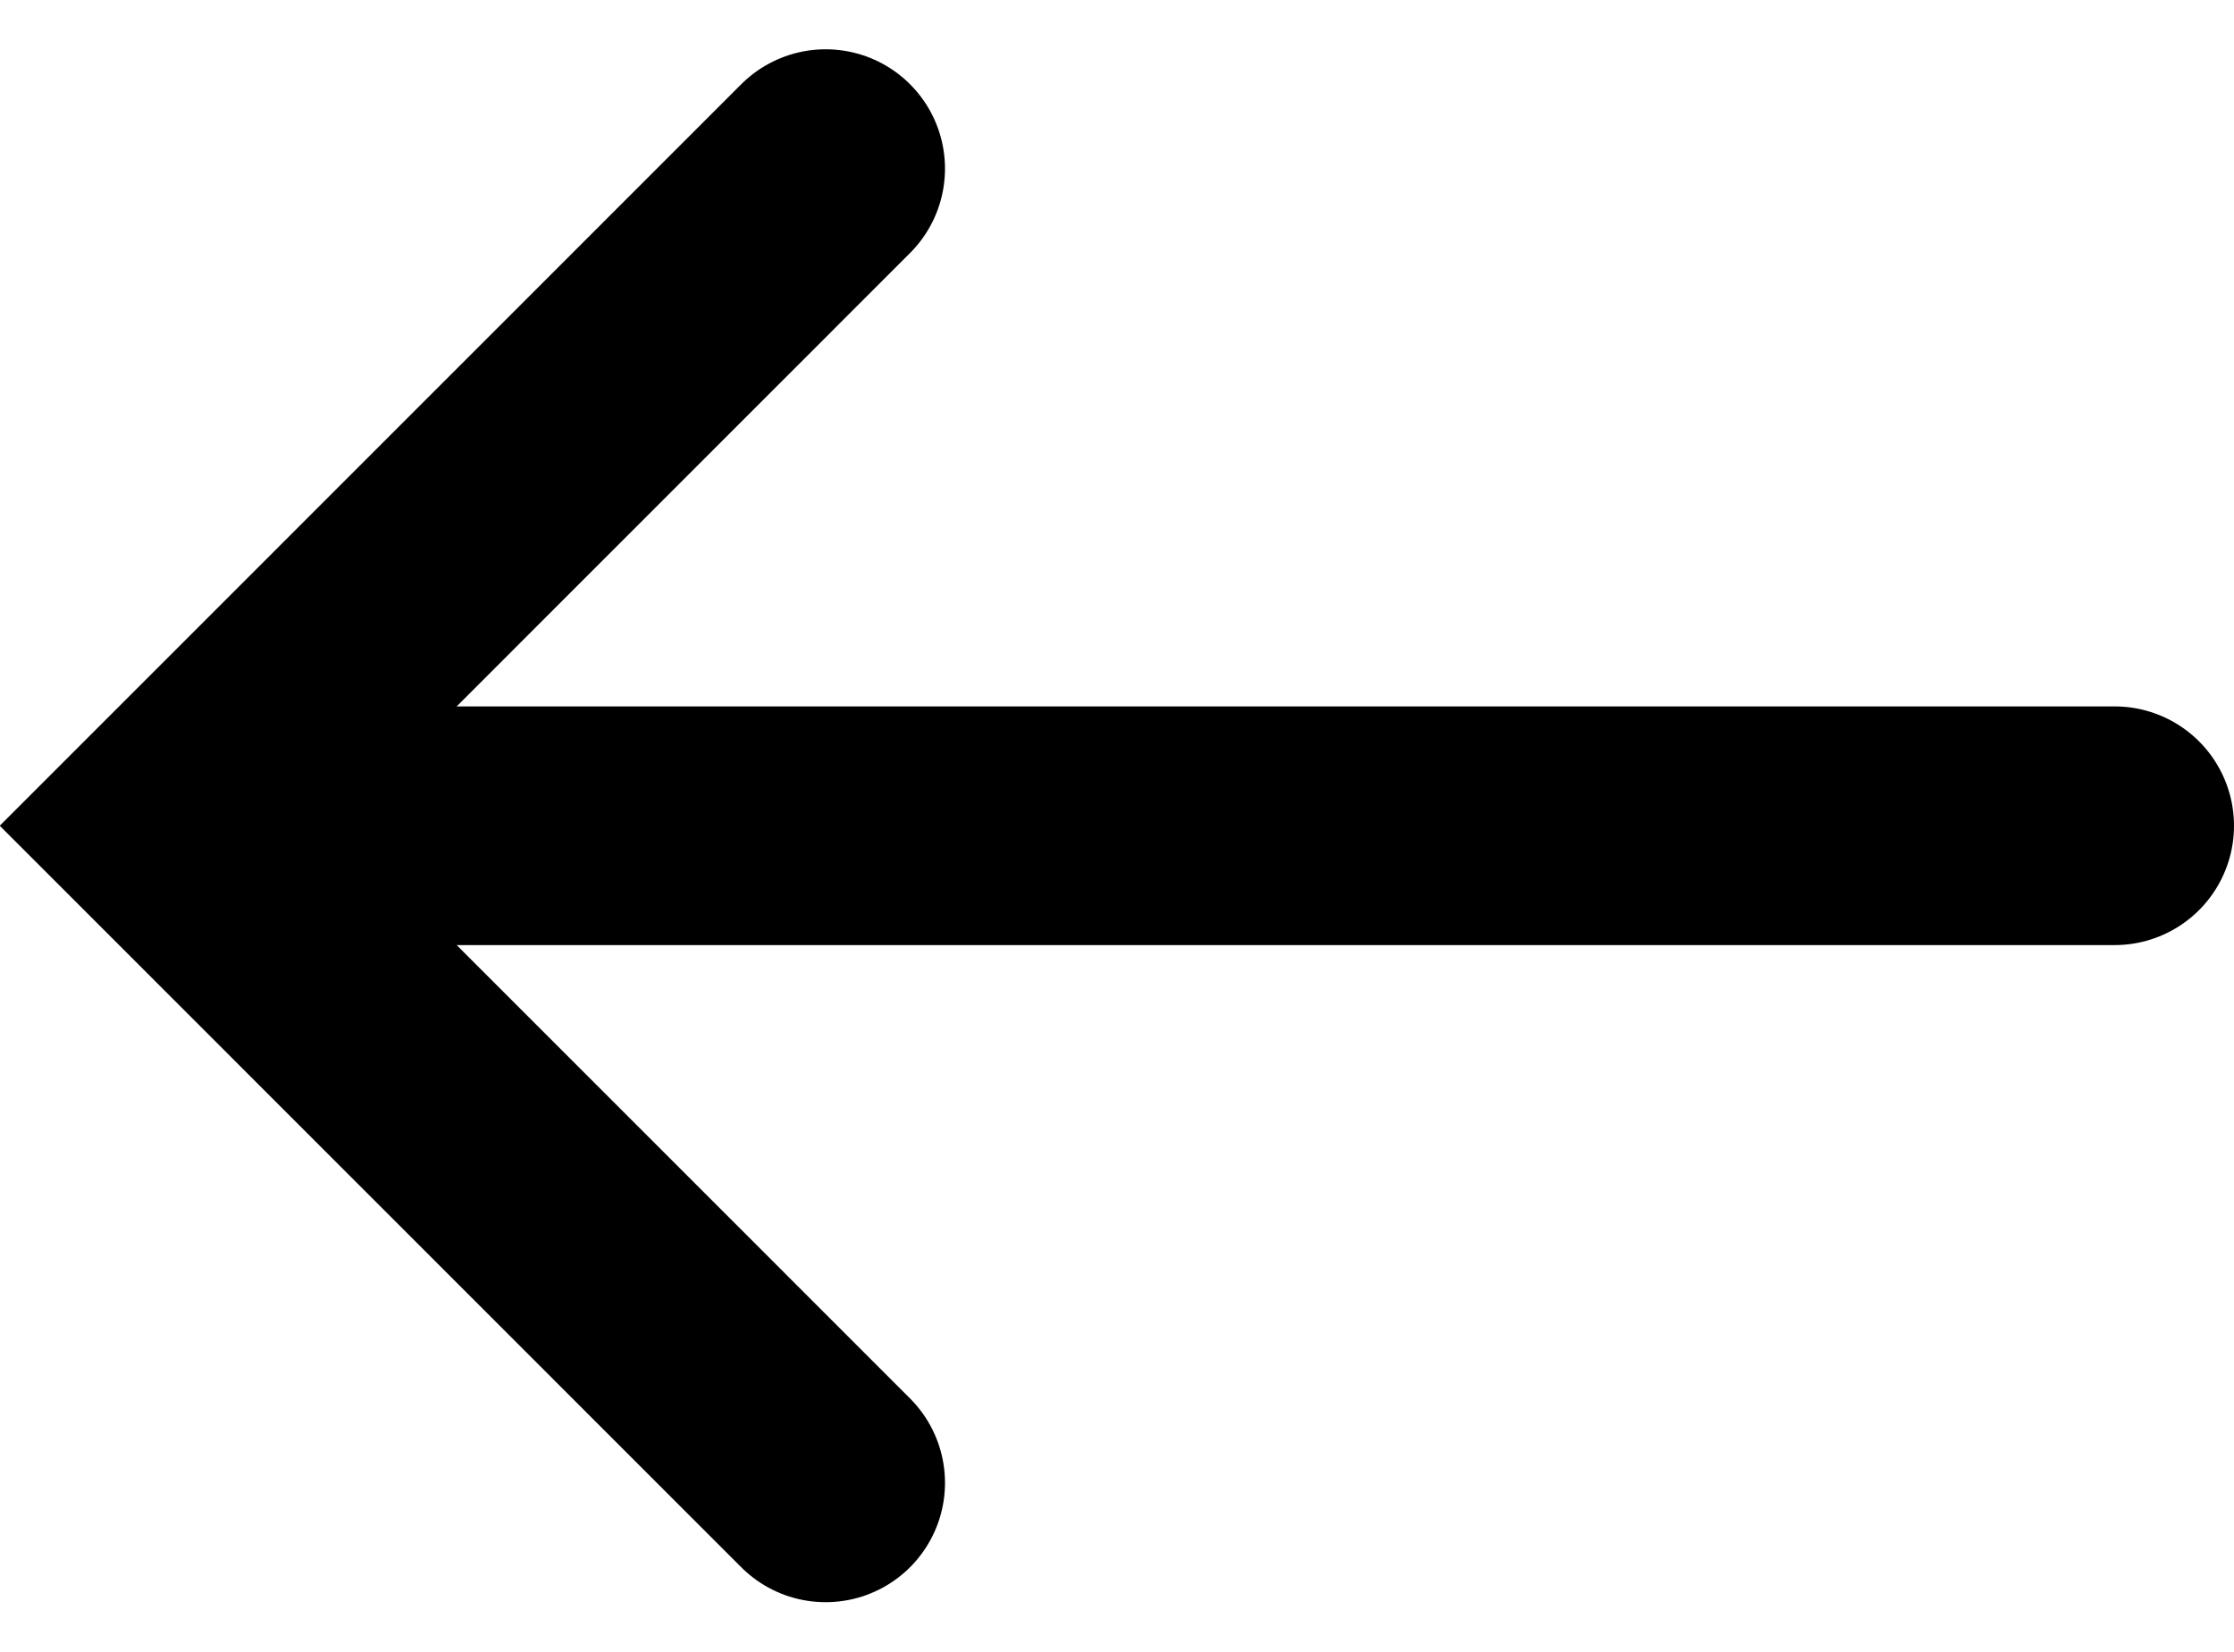
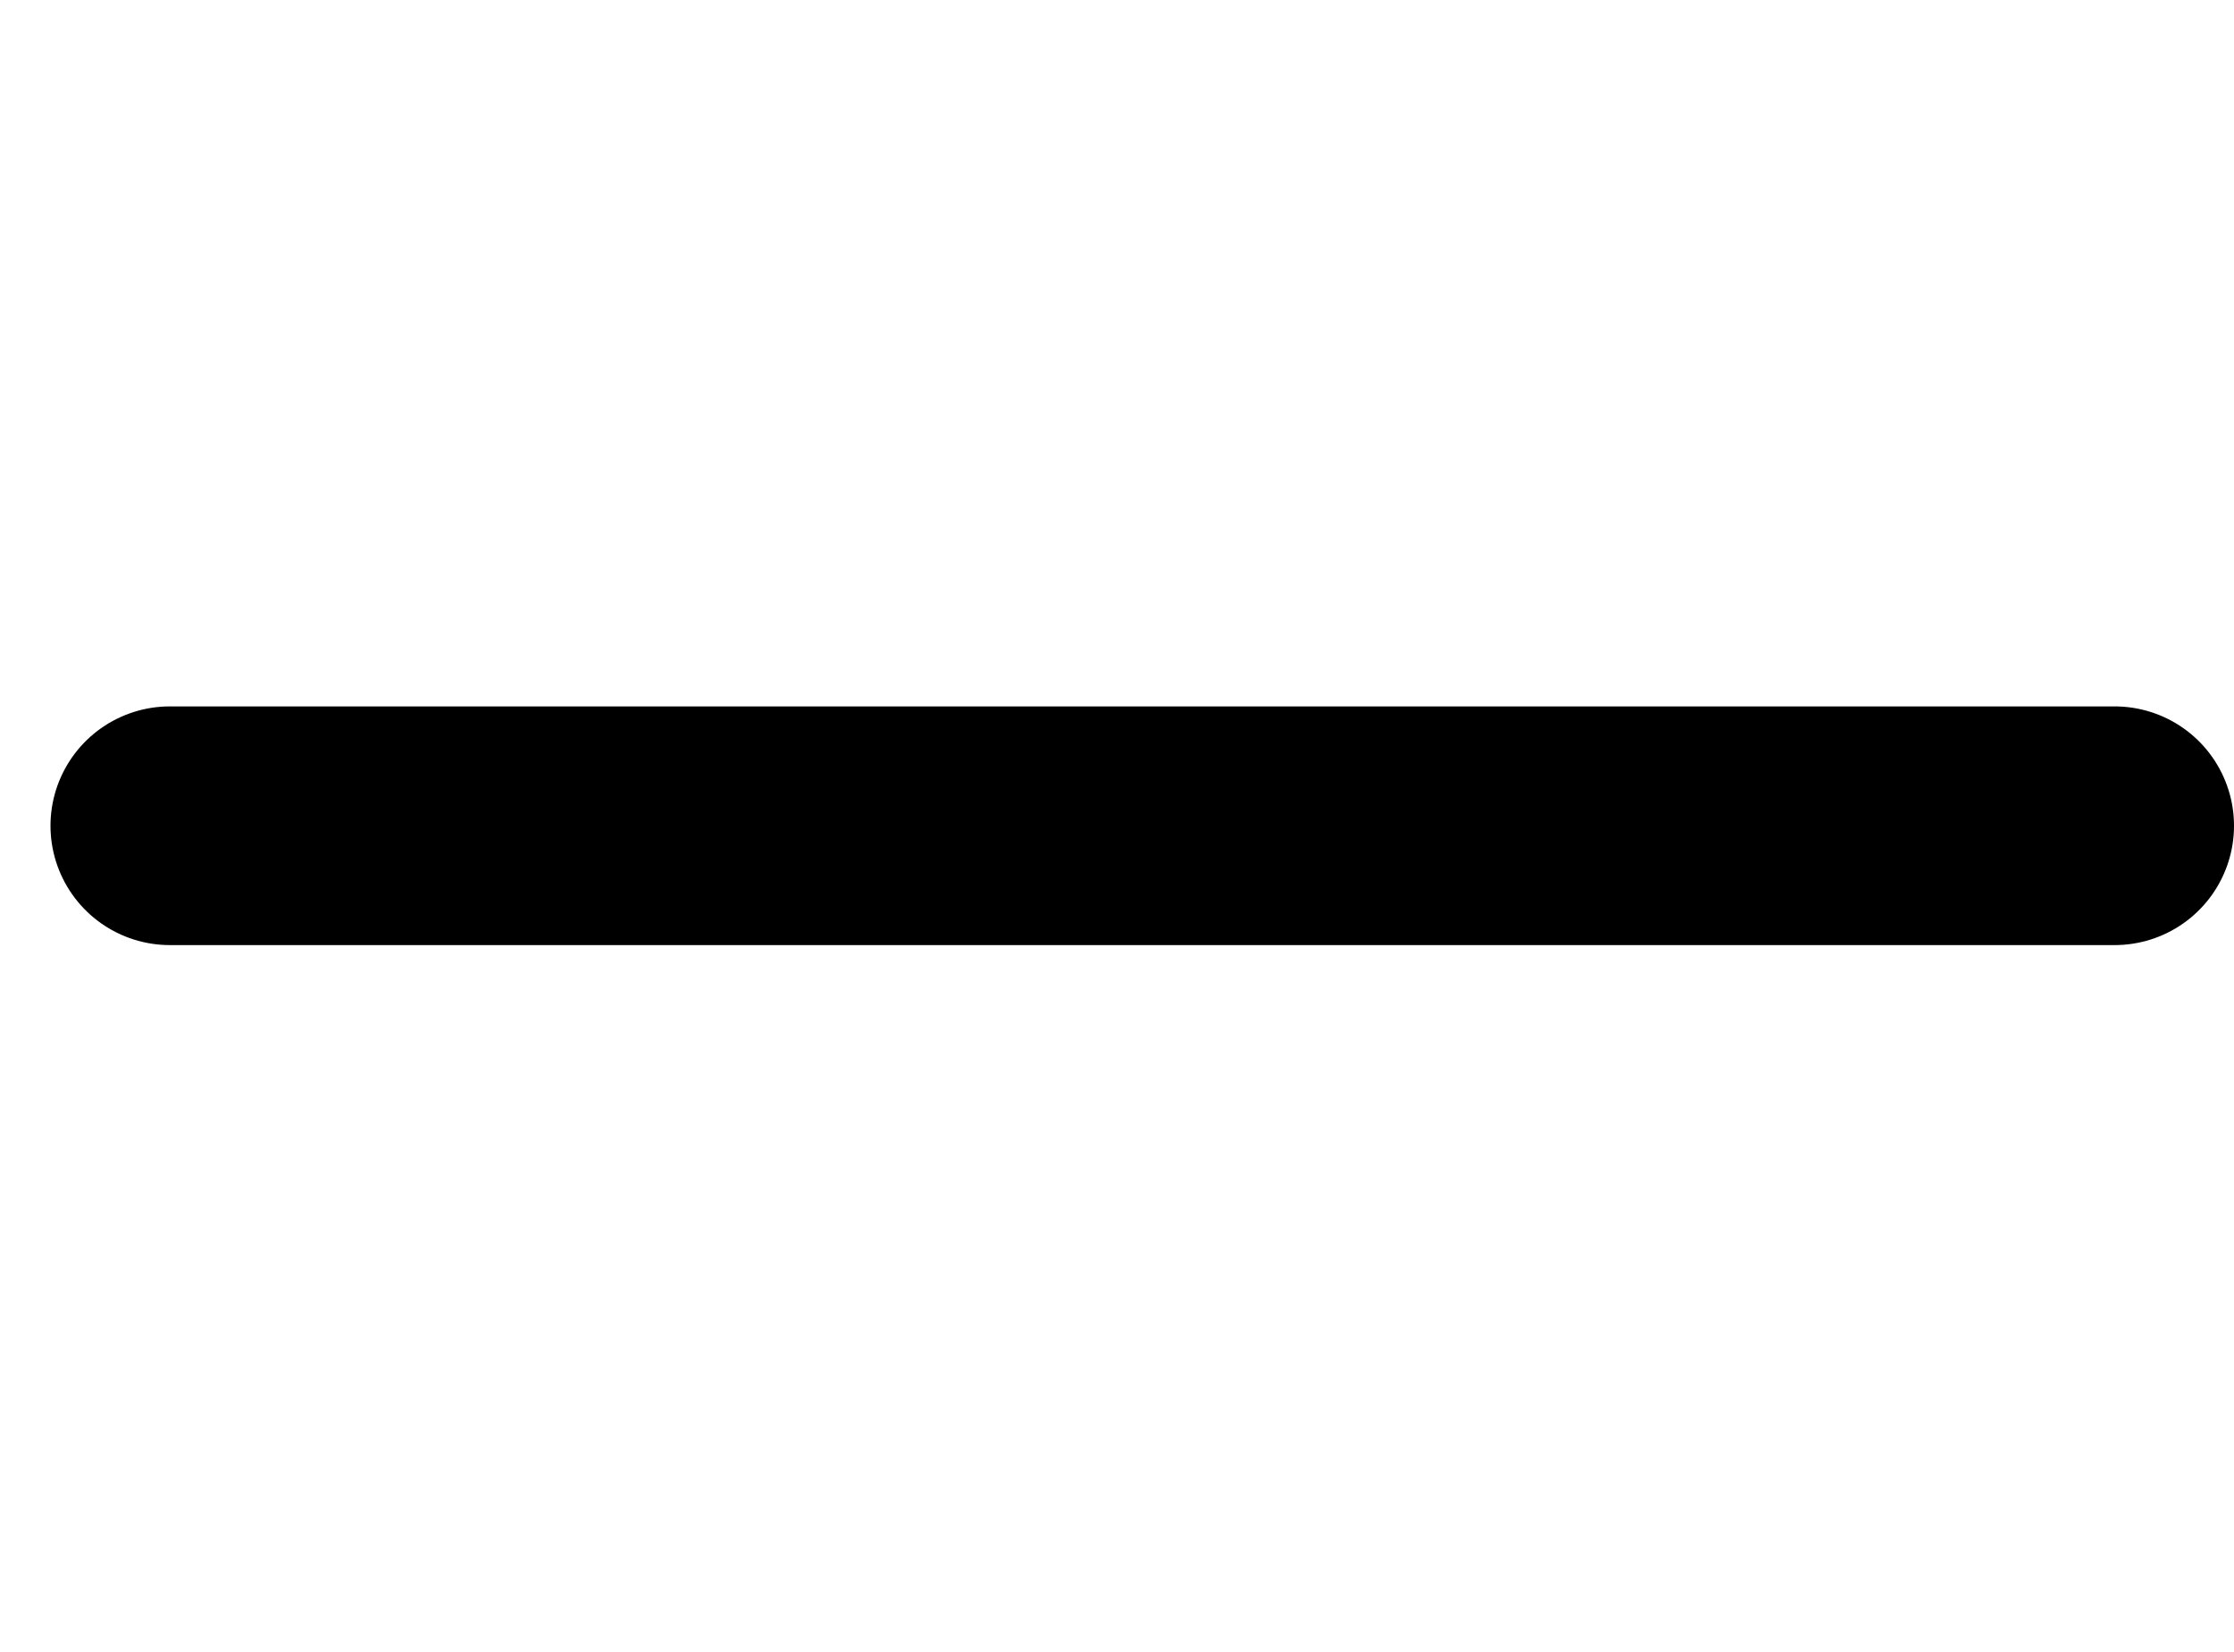
<svg xmlns="http://www.w3.org/2000/svg" width="18.716" height="13.839" viewBox="0 0 18.716 13.839">
  <g id="Groupe_93" data-name="Groupe 93" transform="translate(891.565 1779.919) rotate(180)">
    <path id="Tracé_64" data-name="Tracé 64" d="M4866.021,1773h-16.293" transform="translate(-3975.879)" fill="none" stroke="#000" stroke-linecap="round" stroke-width="2" />
-     <path id="Tracé_65" data-name="Tracé 65" d="M4865.8,1764.281l5.505,5.506-5.505,5.506" transform="translate(-3981.152 3.213)" fill="none" stroke="#000" stroke-linecap="round" stroke-width="2" />
  </g>
</svg>